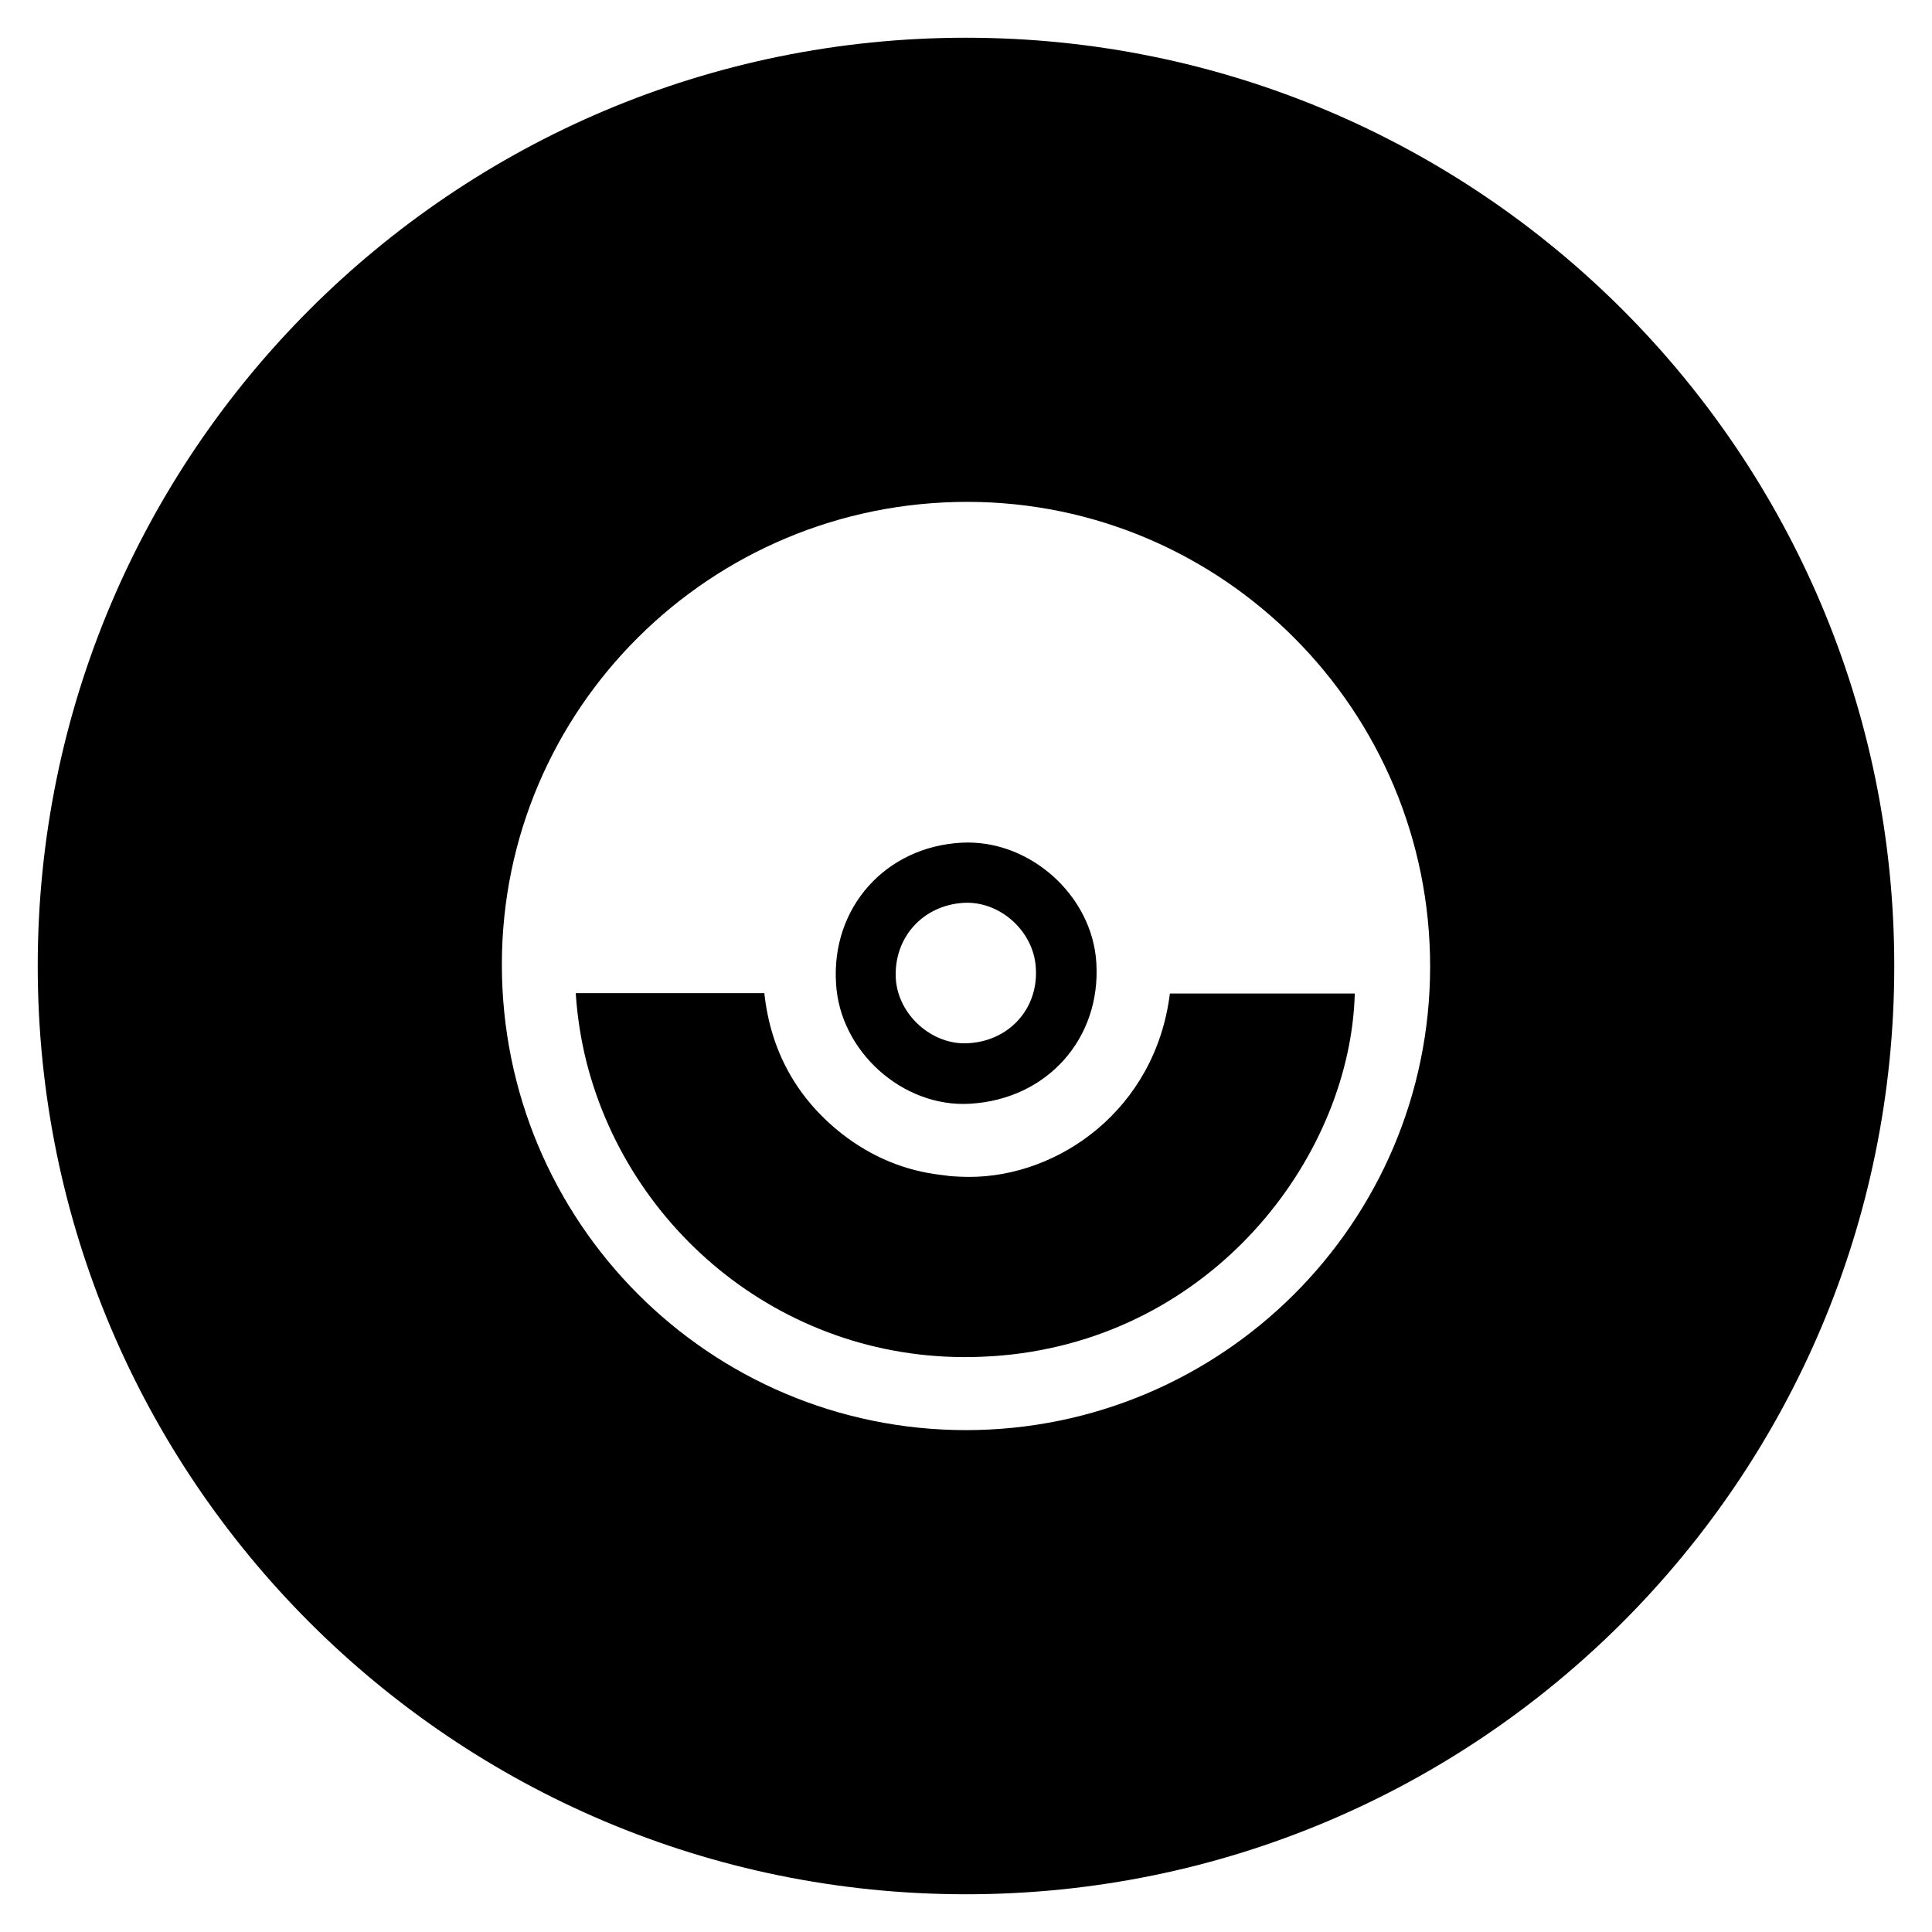
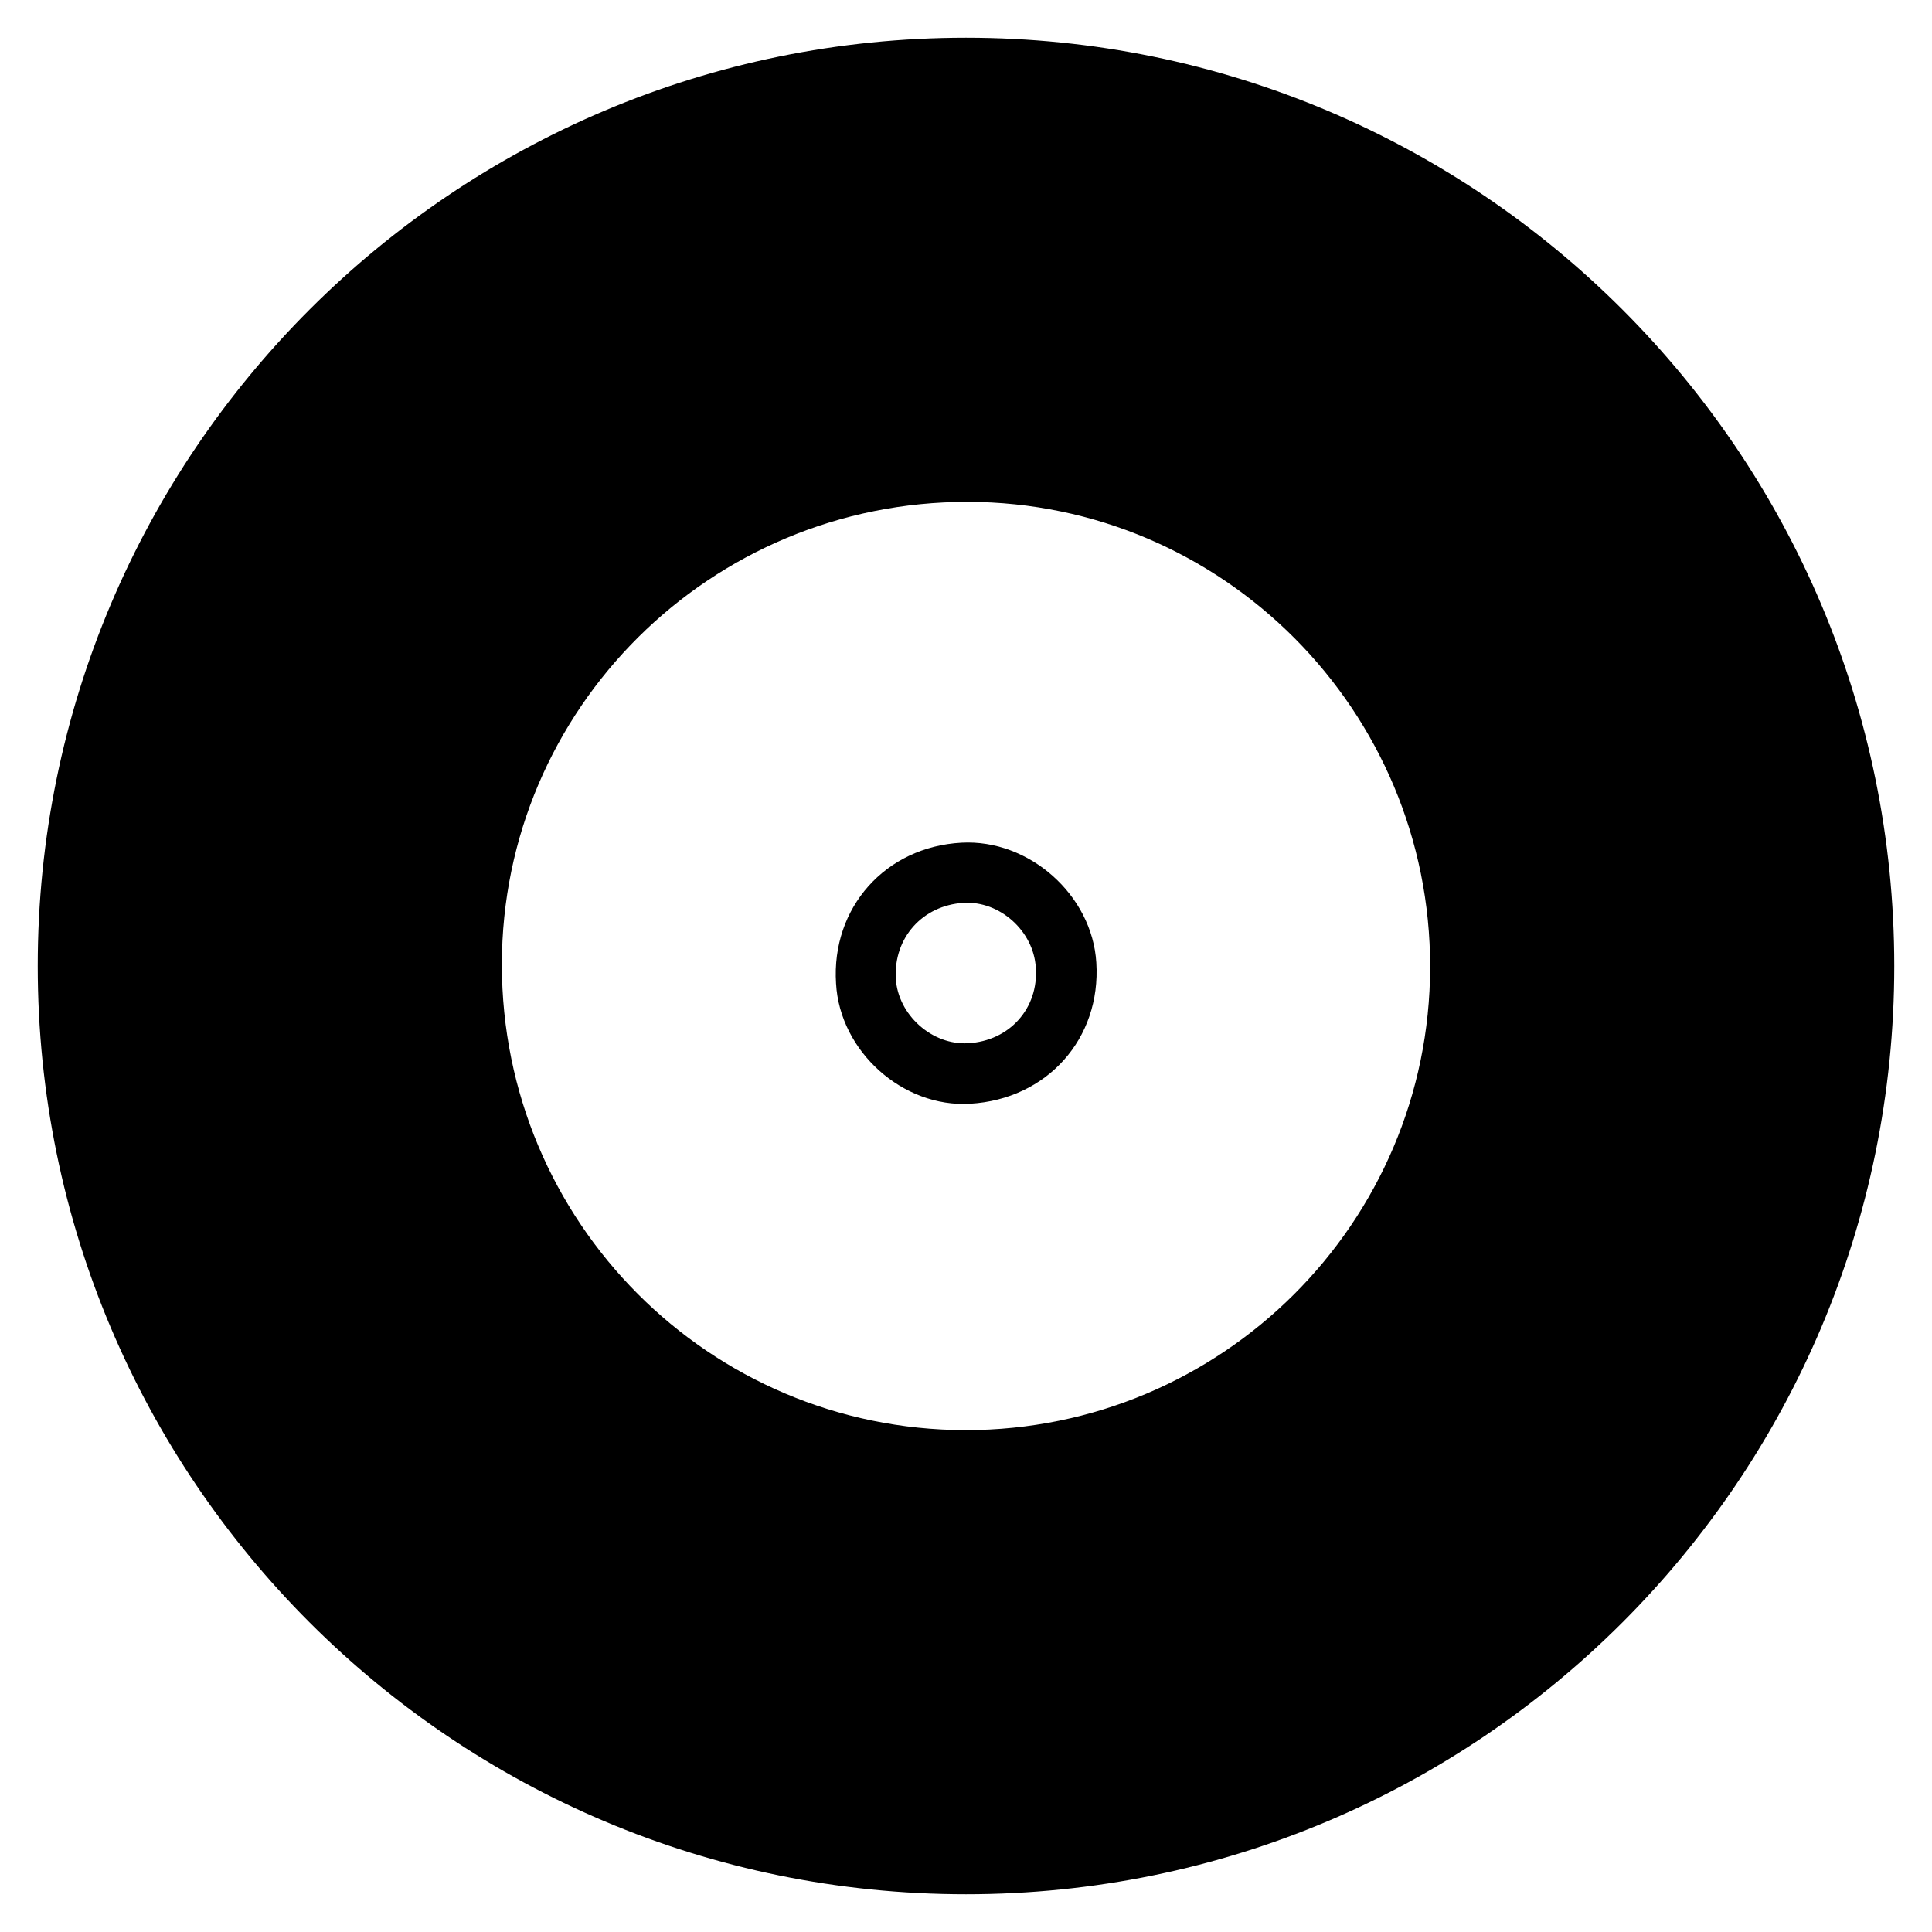
<svg xmlns="http://www.w3.org/2000/svg" fill="#000000" width="800px" height="800px" version="1.1" viewBox="144 144 512 512">
  <g>
-     <path d="m454.02 407.38c-3.836 30.602-29.422 48.609-53.332 48.512-1.574 0-3.246-0.098-4.723-0.195-0.297 0-0.492-0.098-0.789-0.098-0.492-0.098-0.984-0.098-1.477-0.195-9.742-1.082-18.598-4.723-26.566-10.922-12.004-9.445-18.895-21.941-20.566-37.195v-0.098h-49.988c0.395 6.199 1.379 12.398 2.856 18.301 11.809 46.348 55.203 81.277 107.16 77.934 1.969-0.098 3.836-0.297 5.707-0.492 55.004-6.394 89.543-53.629 90.727-95.547v-0.098h-49.004z" />
    <path d="m401.08 436.5c20.367-1.18 34.734-17.219 33.457-37.391-1.082-17.91-17.809-32.766-35.719-31.785-20.172 1.082-34.539 17.219-33.258 37.293 0.98 18.008 17.707 32.965 35.52 31.883zm-1.773-53.234c9.645-0.59 18.598 7.477 19.188 17.121 0.789 10.824-6.988 19.484-17.91 20.074-9.543 0.59-18.598-7.477-19.188-17.121-0.59-10.824 7.086-19.383 17.91-20.074z" />
    <path d="m400 154c-135.89 0-246 110.11-246 246s110.11 246 246 246 246-110.11 246-246c0.004-135.89-110.11-246-246-246zm-0.102 369c-67.992-0.098-122.9-55.203-122.9-123.39 0-67.797 55.301-122.71 123.49-122.61 67.602 0.098 122.61 55.301 122.51 123.3-0.098 67.793-55.203 122.7-123.1 122.7z" />
  </g>
</svg>